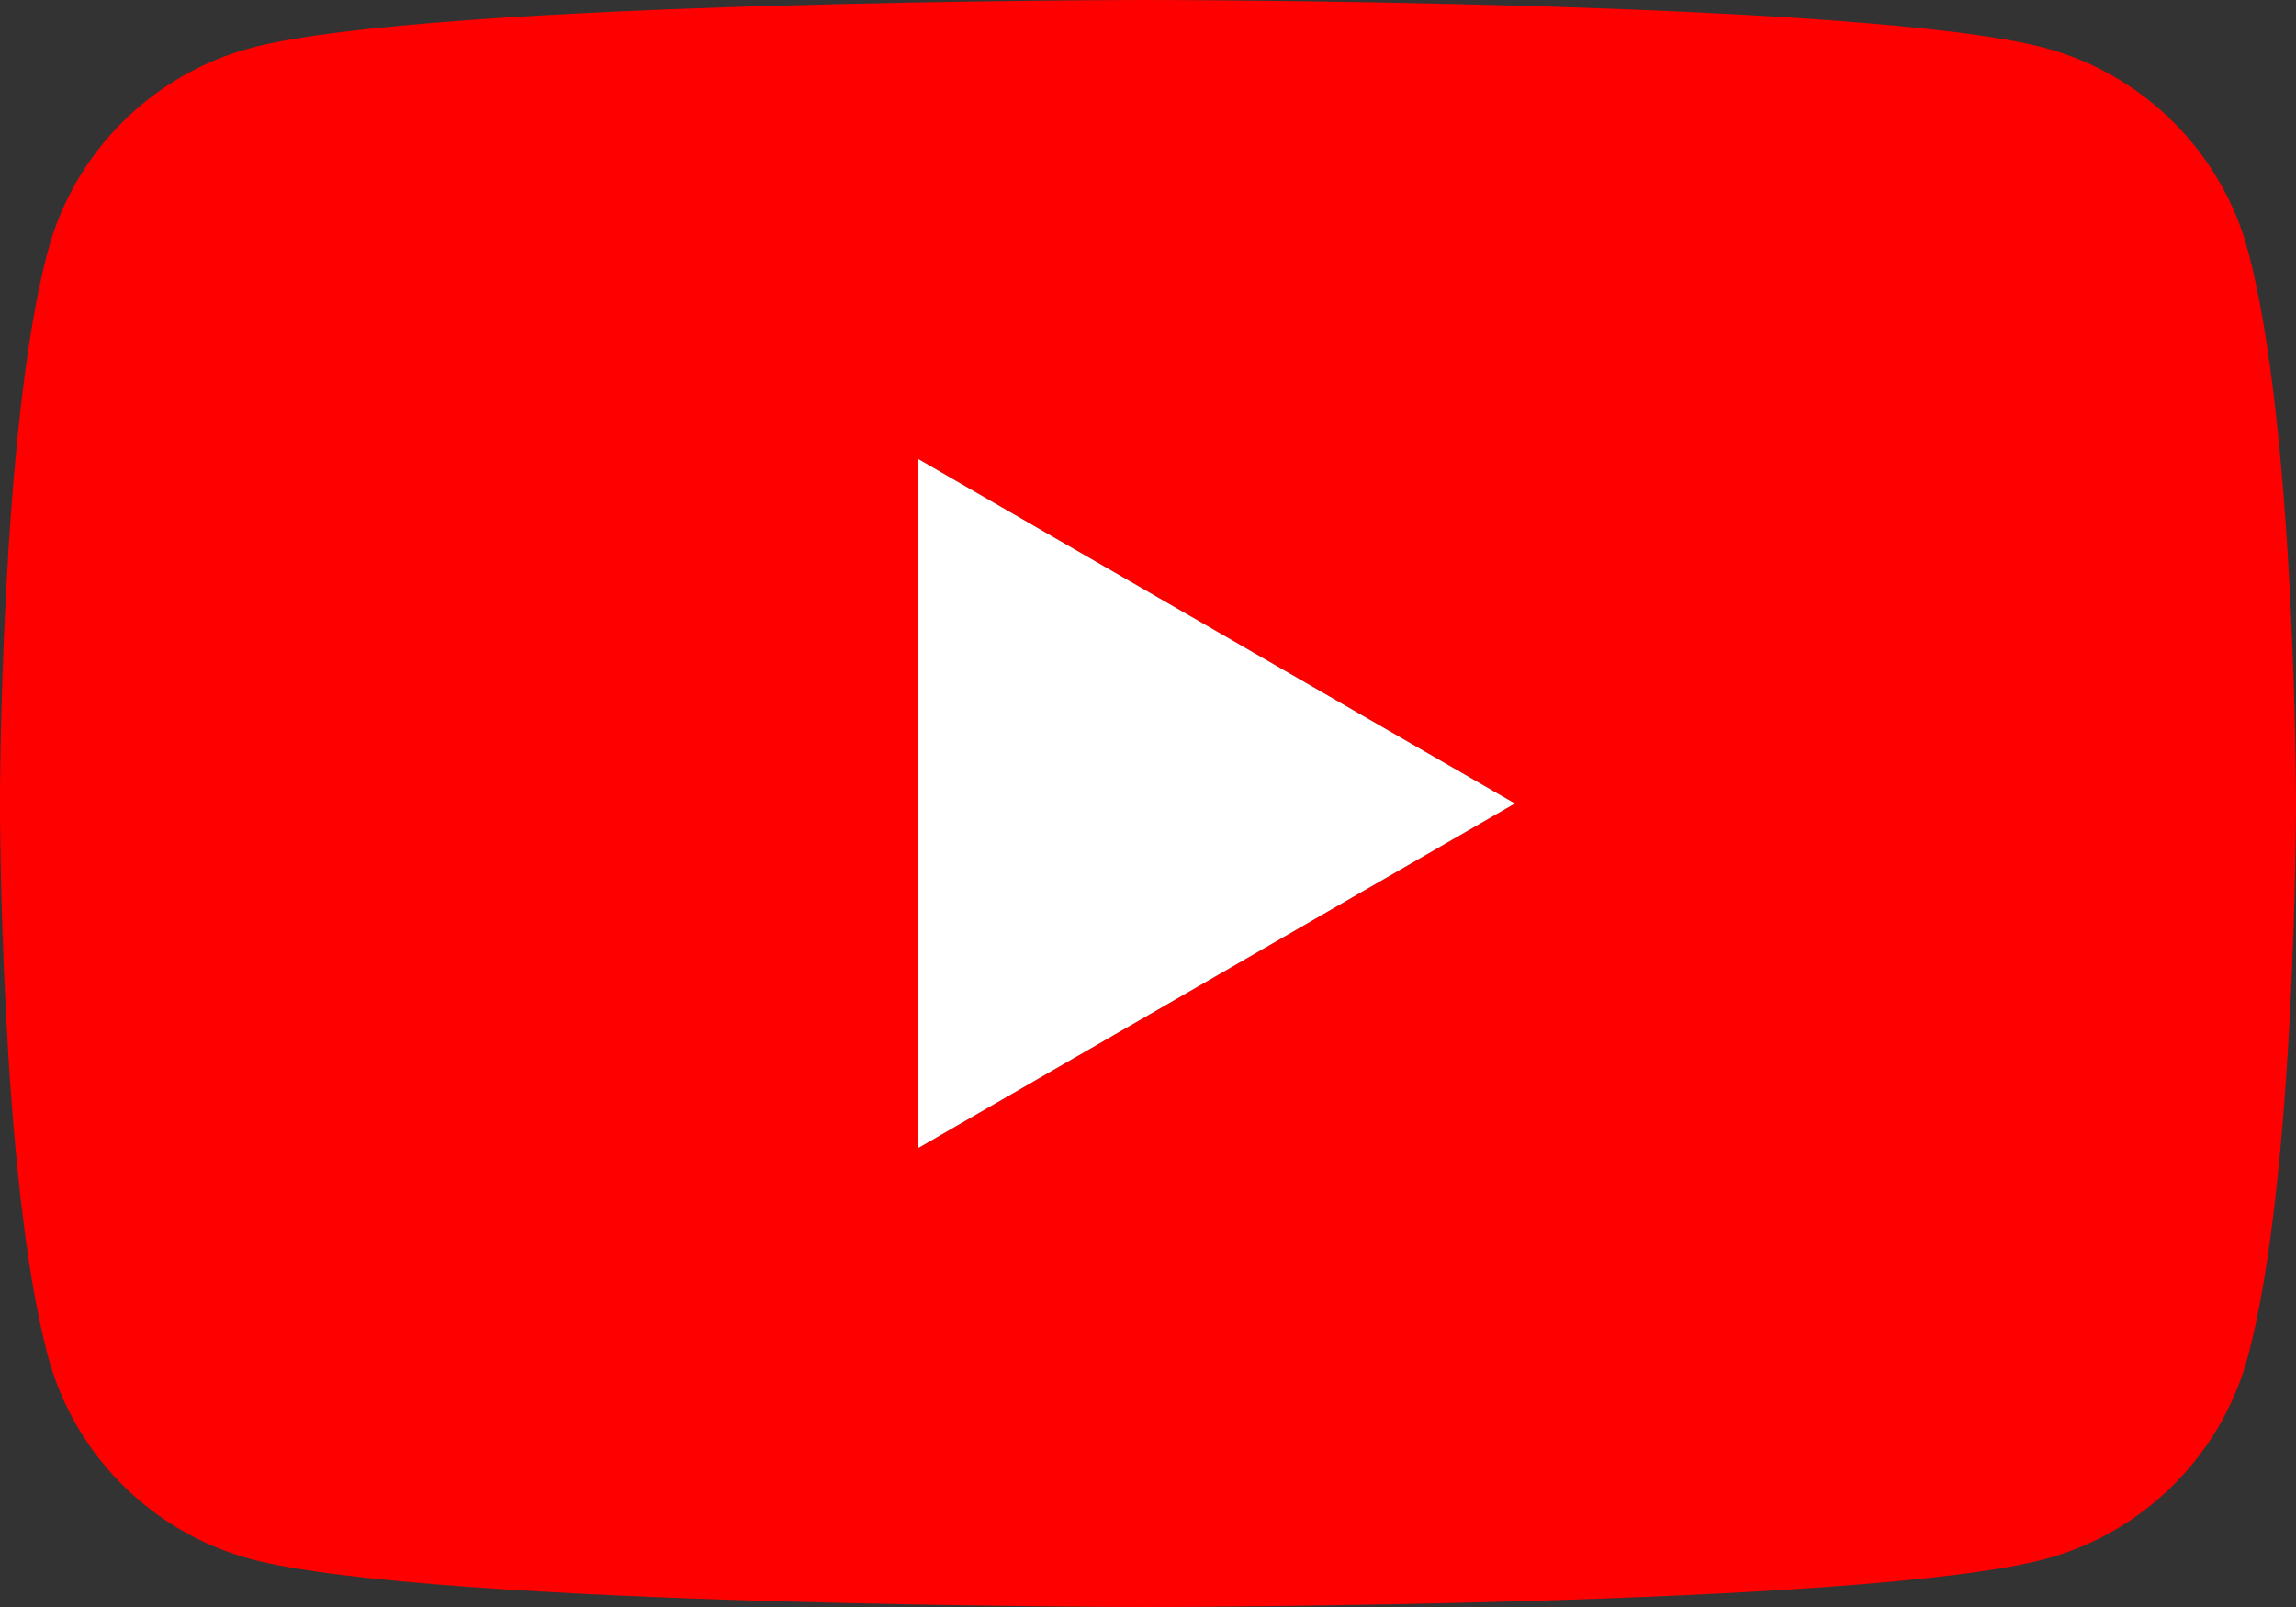
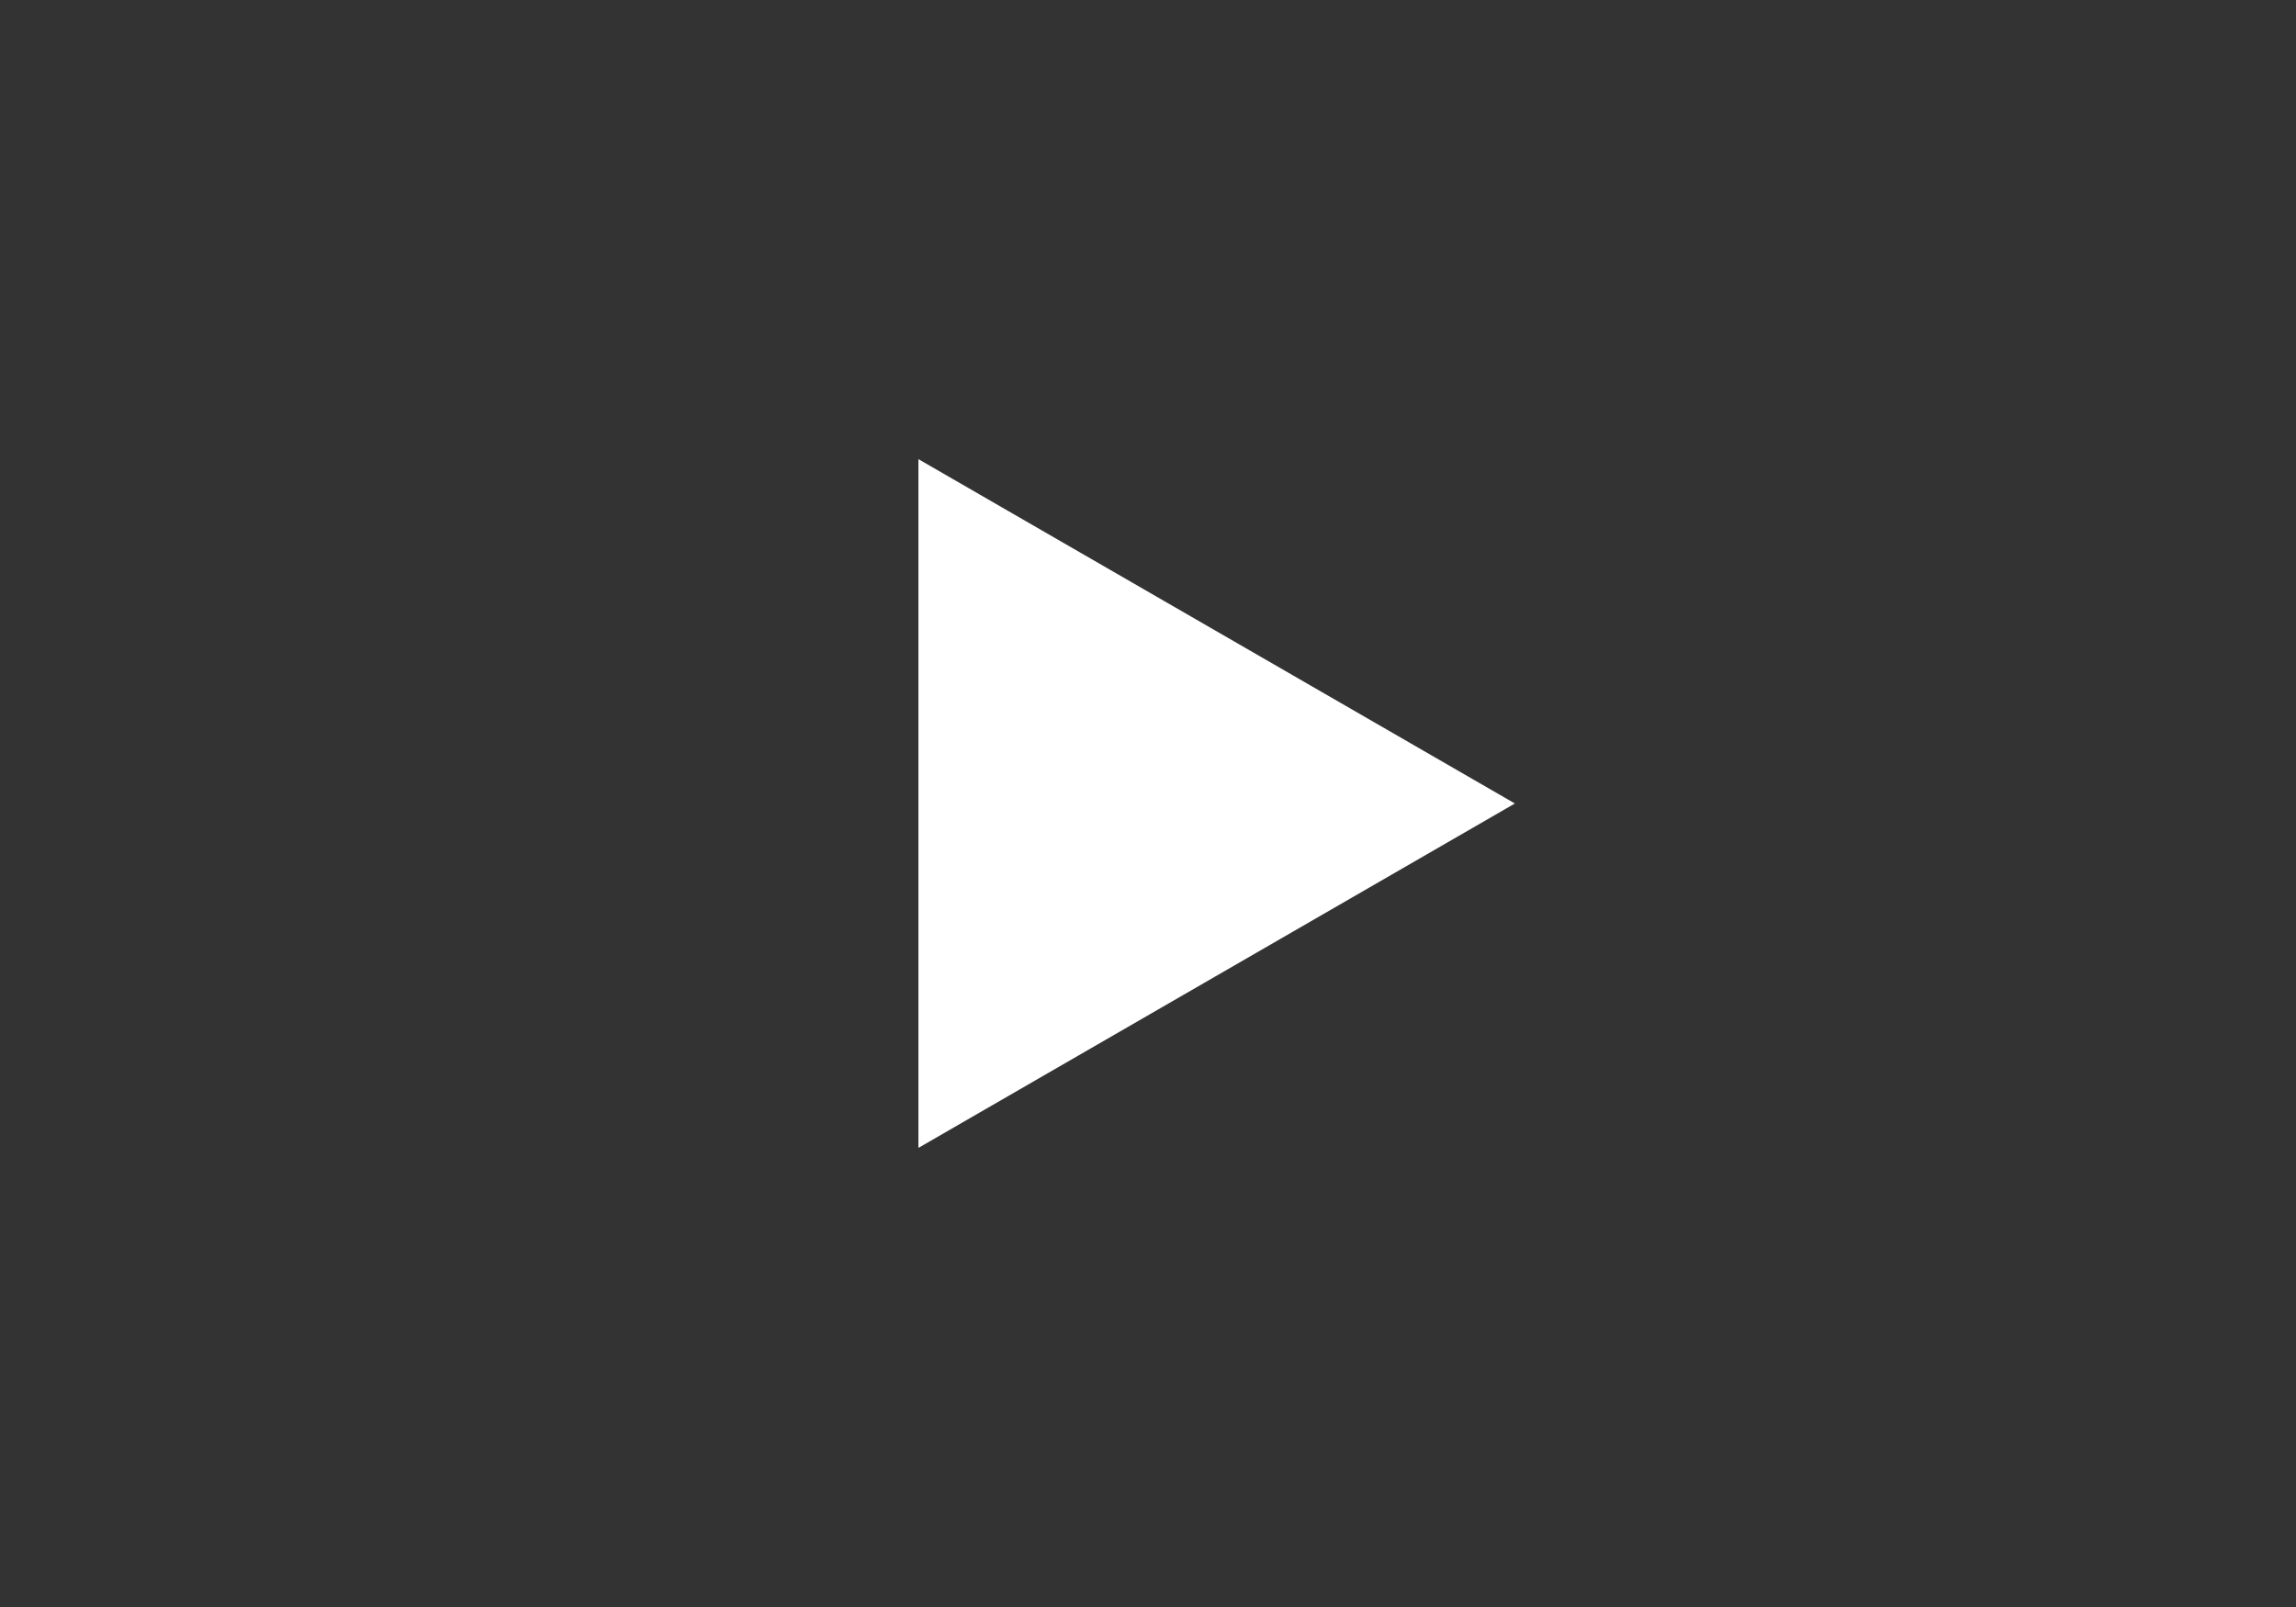
<svg xmlns="http://www.w3.org/2000/svg" id="_レイヤー_2" width="39.549" height="27.684" viewBox="0 0 39.549 27.684">
  <rect x="0" y="0" width="39.549" height="27.684" fill="#333333" stroke="none" />
  <defs>
    <style>.cls-1{fill:red;}.cls-1,.cls-2{stroke-width:0px;}.cls-2{fill:#fff;}</style>
  </defs>
  <g id="design">
-     <path class="cls-1" d="m38.723,4.323c-.455-1.701-1.795-3.041-3.497-3.497-3.084-.826-15.452-.826-15.452-.826,0,0-12.367,0-15.452.826-1.702.455-3.042,1.795-3.497,3.497-.826,3.085-.826,9.519-.826,9.519,0,0,0,6.435.826,9.519.455,1.702,1.795,3.042,3.497,3.497,3.084.826,15.452.826,15.452.826,0,0,12.367,0,15.452-.826,1.702-.455,3.042-1.795,3.497-3.497.826-3.084.826-9.519.826-9.519,0,0,0-6.435-.826-9.519Zm-22.903,15.452V7.91l10.275,5.932-10.275,5.933Z" />
    <polygon class="cls-2" points="15.82 19.775 15.82 7.91 26.094 13.842 15.82 19.775" />
  </g>
</svg>